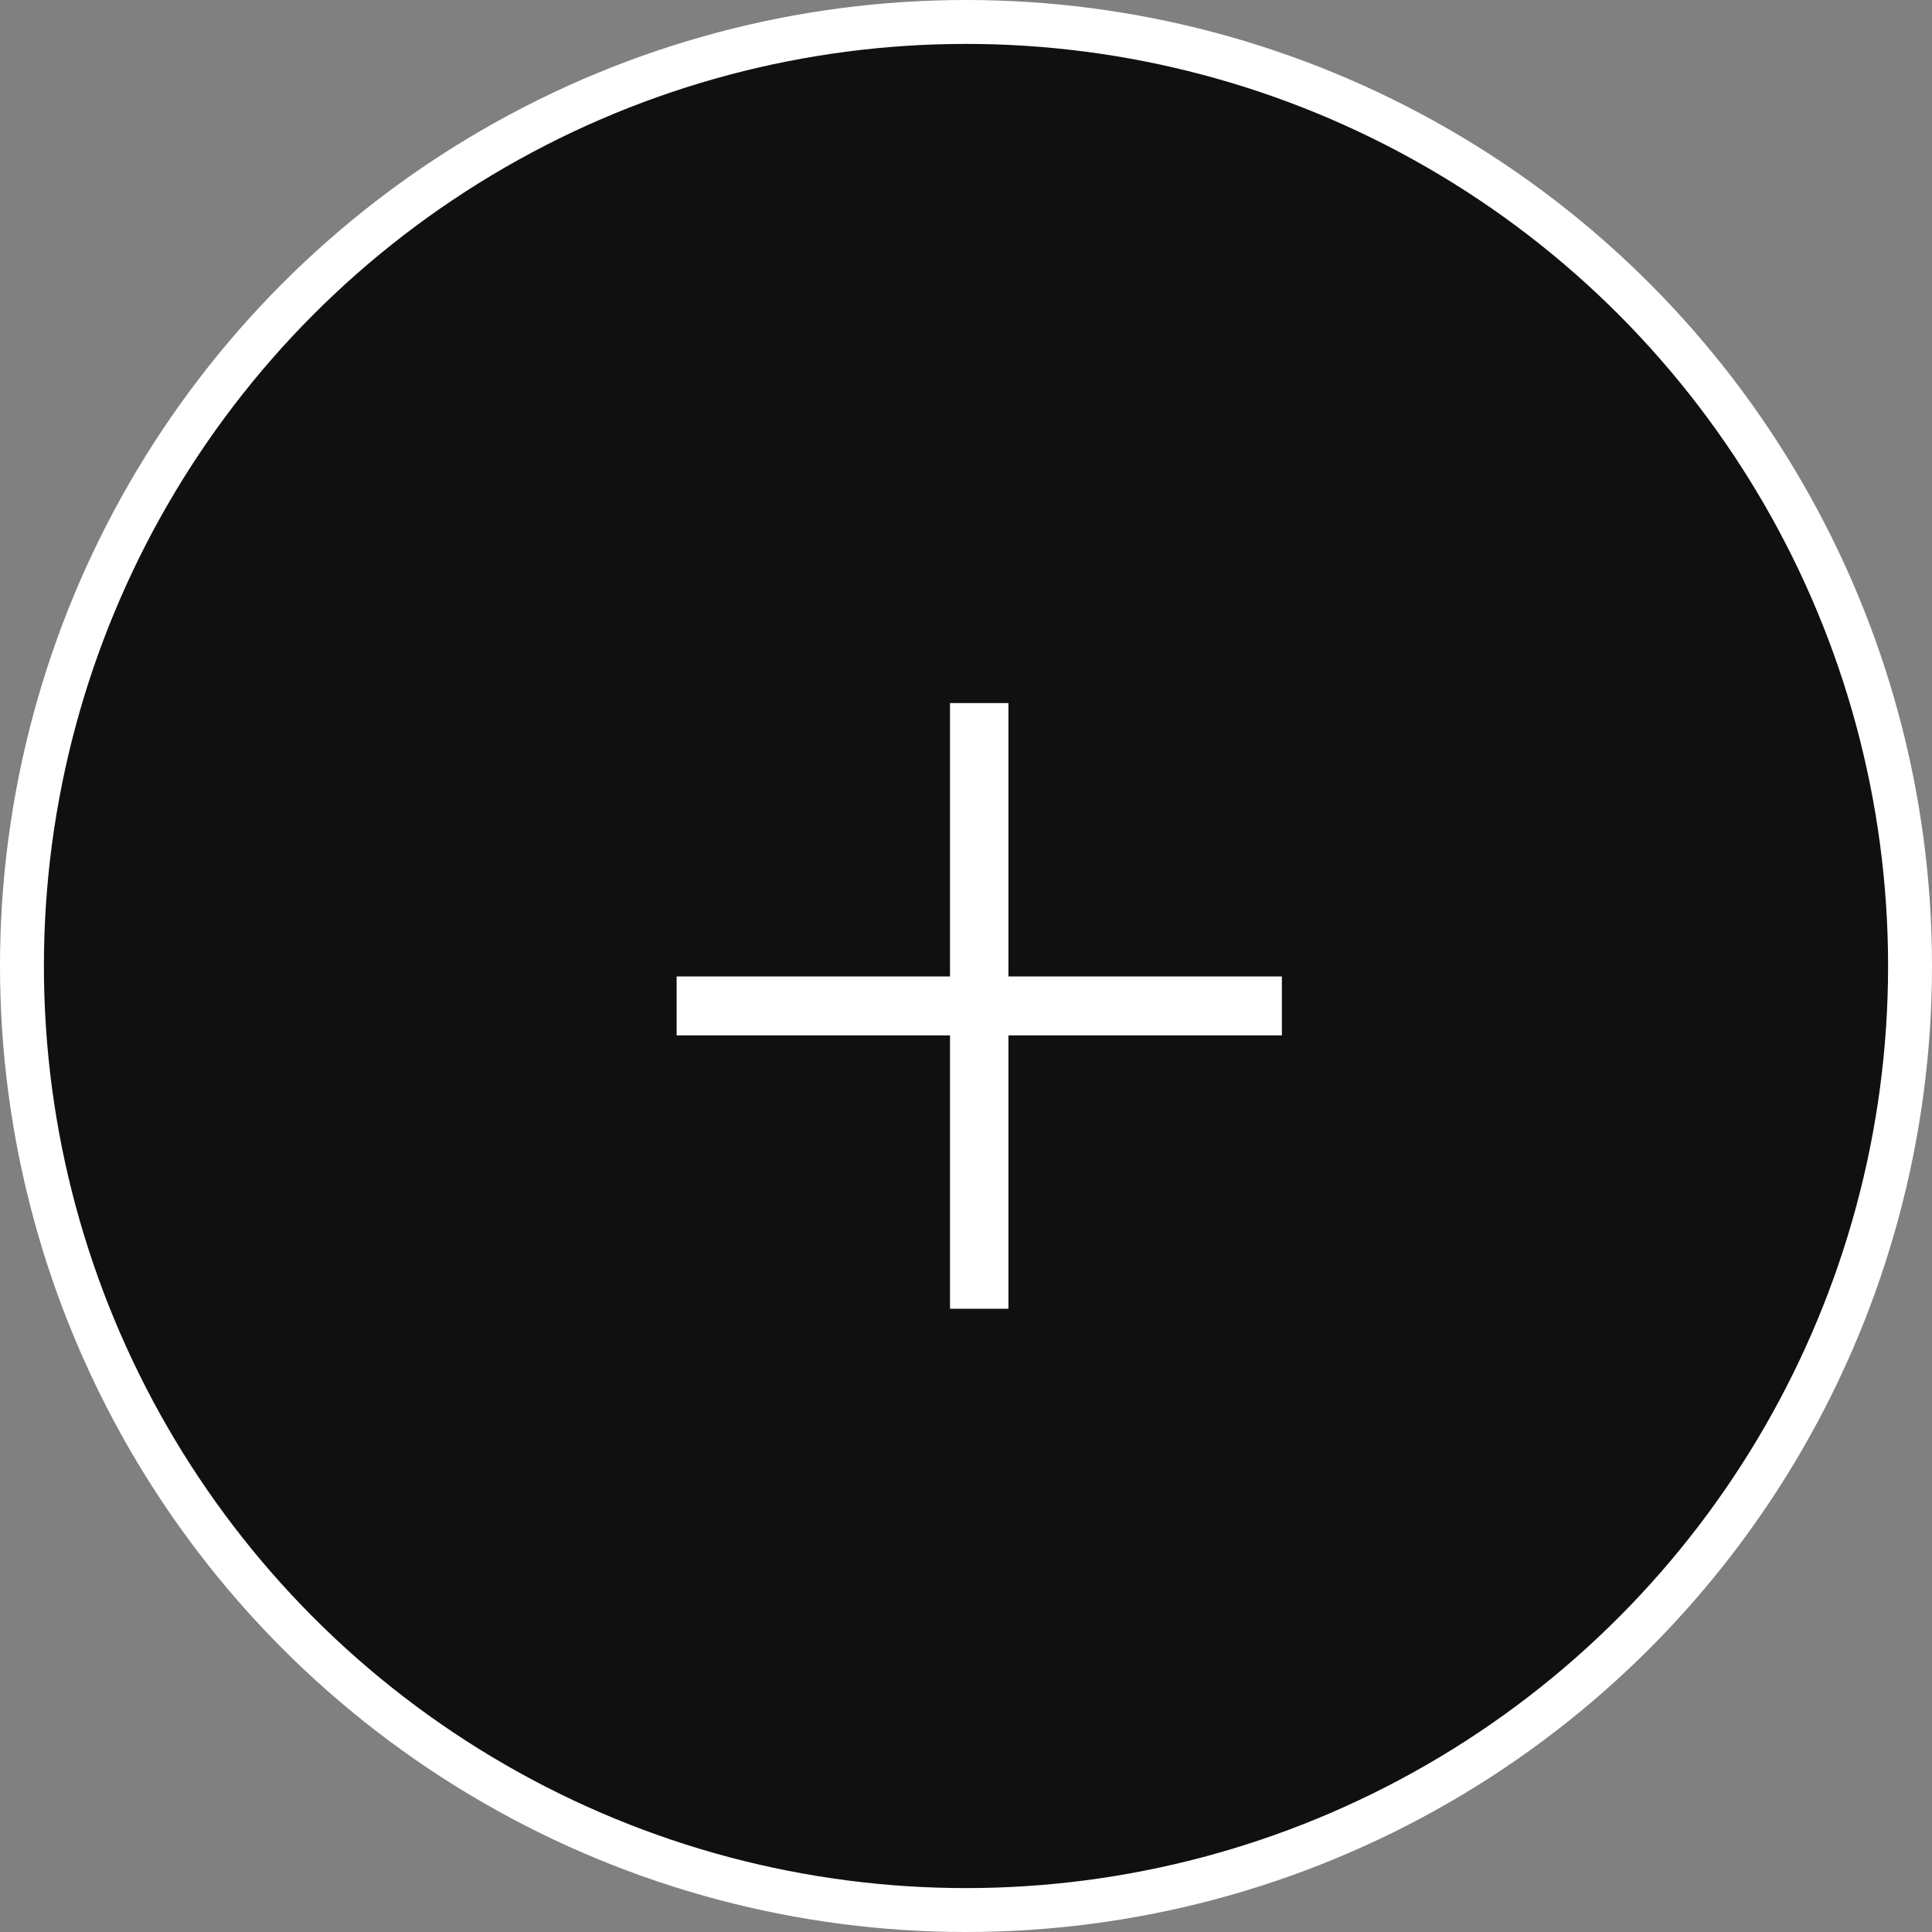
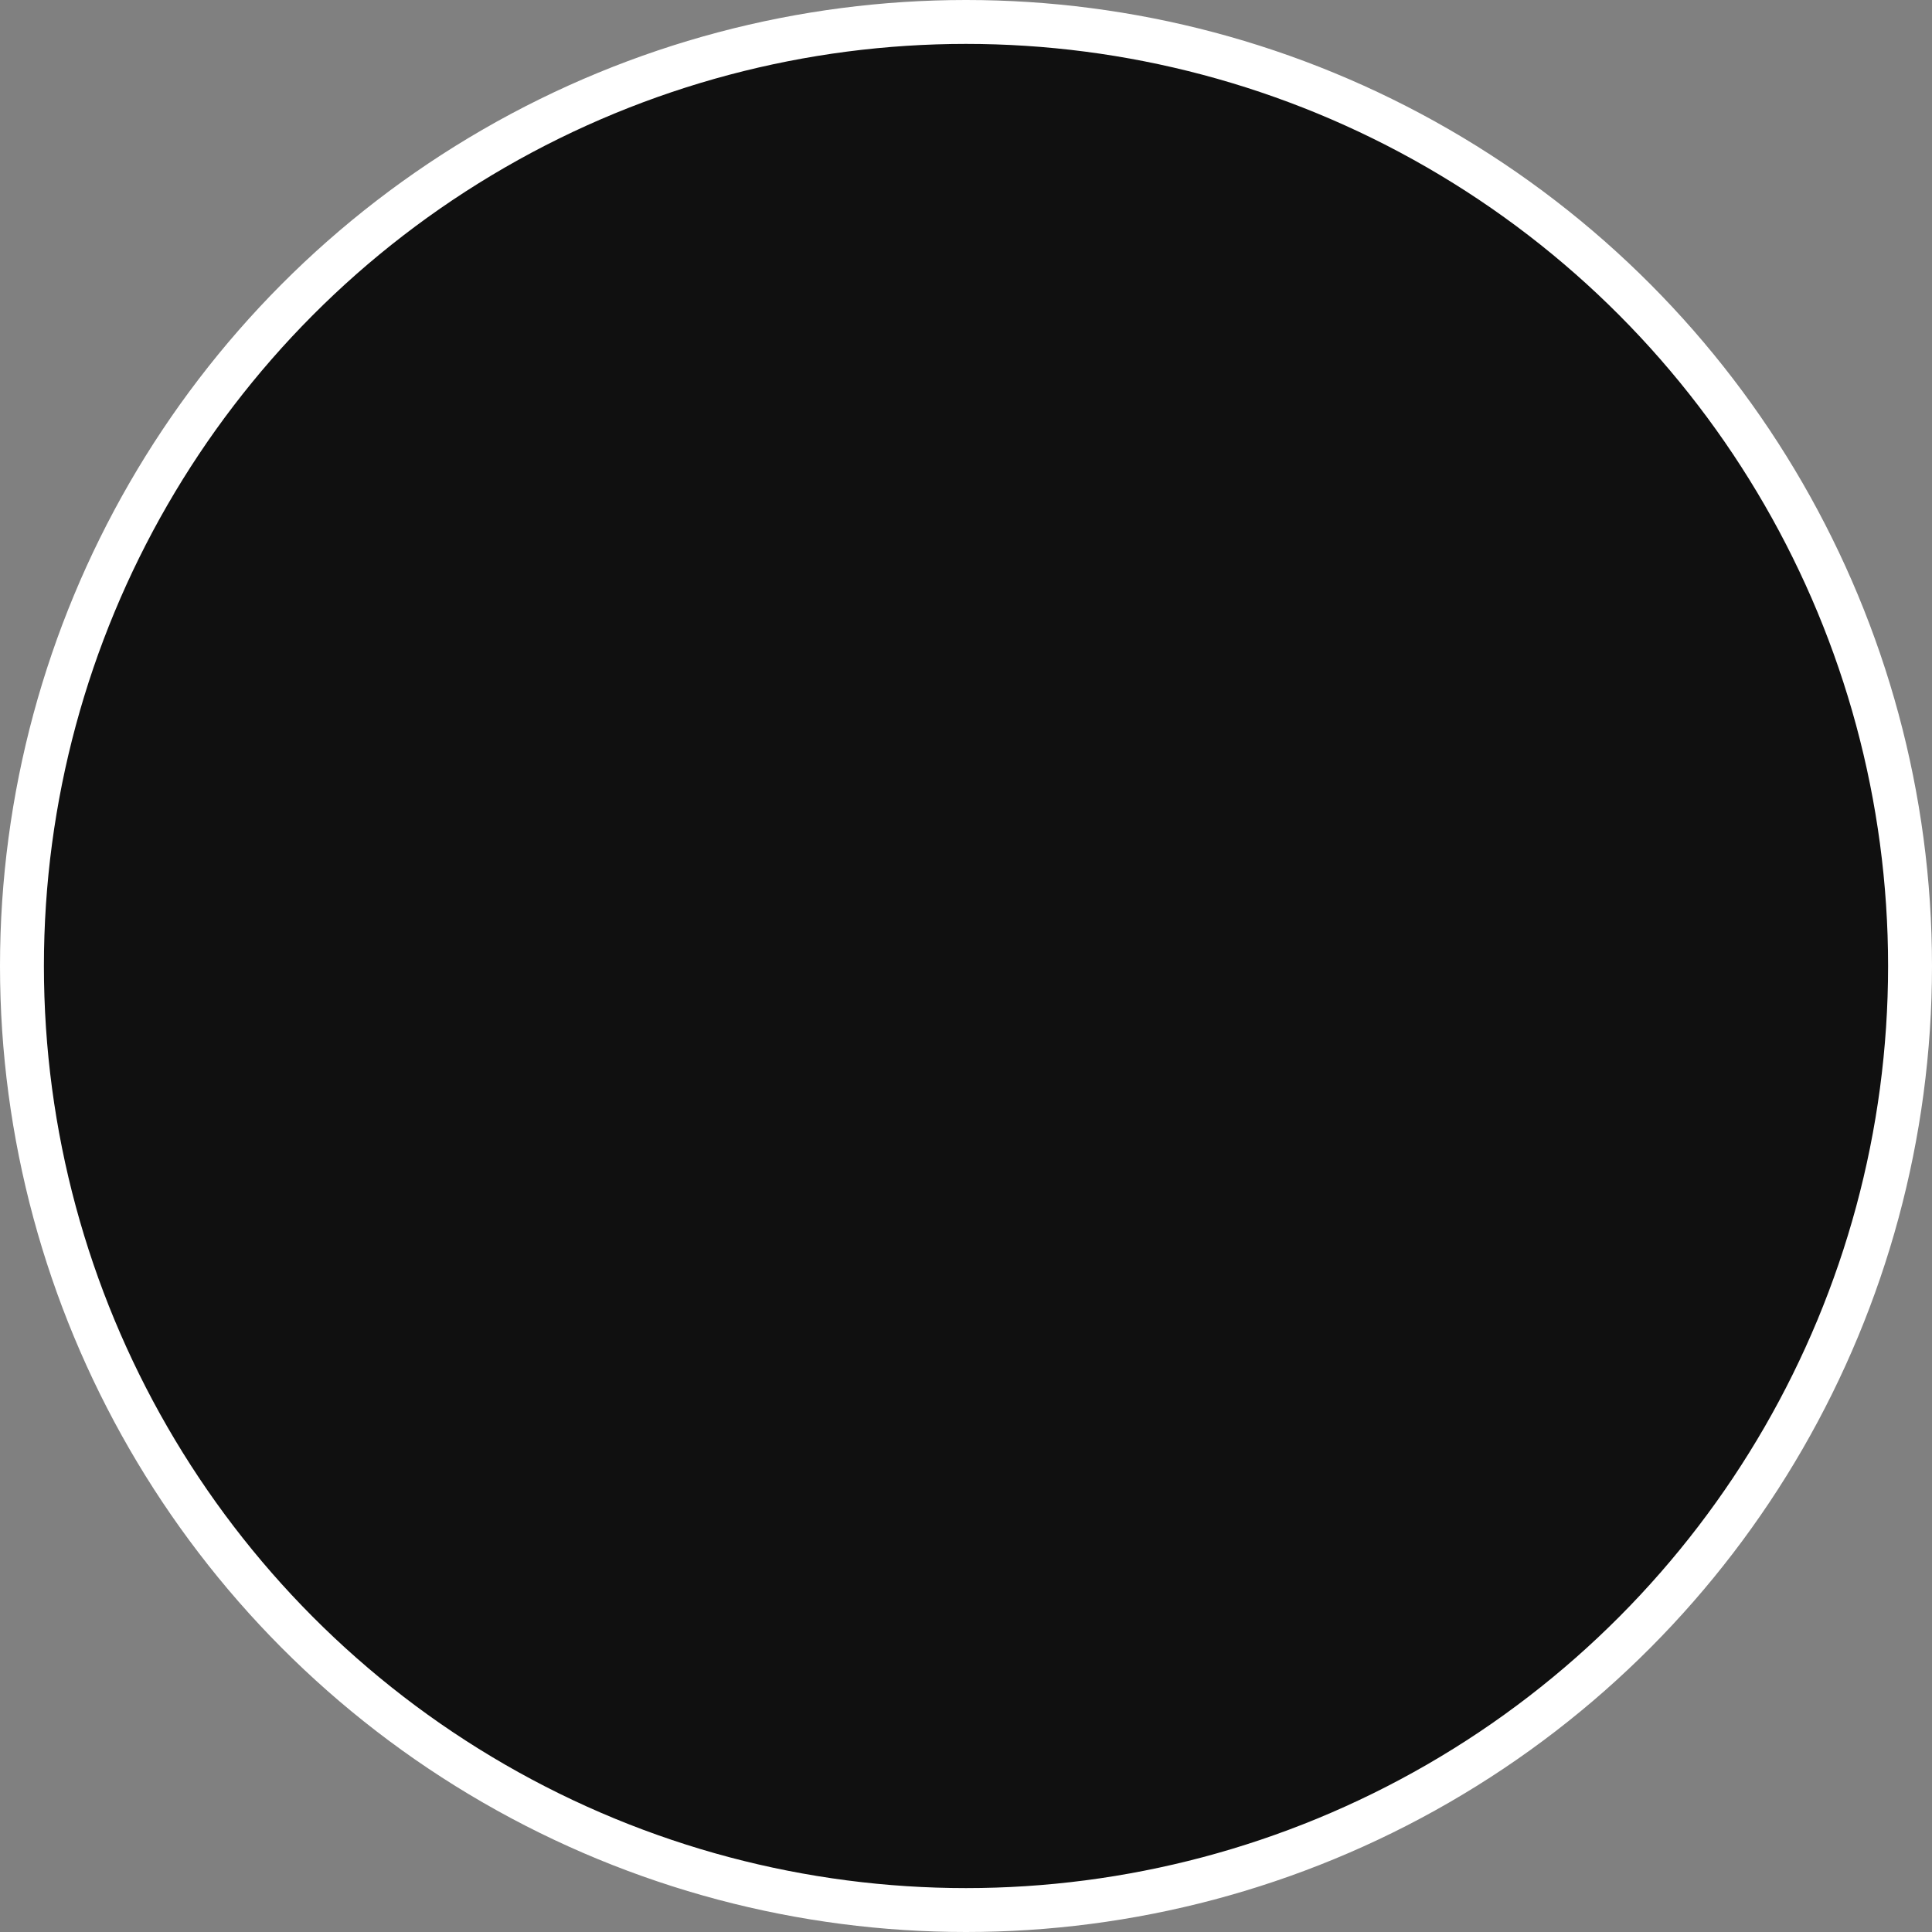
<svg xmlns="http://www.w3.org/2000/svg" width="22" height="22" viewBox="0 0 22 22" fill="none">
  <rect x="0" y="0" width="22" height="22" fill="#808080" stroke="none" />
  <circle cx="11" cy="11" r="10.75" fill="#101010" stroke="white" stroke-width="0.5" />
-   <path d="M10.818 14.903V8.006H11.483V14.903H10.818ZM7.705 11.79V11.119H14.597V11.79H7.705Z" fill="white" />
</svg>